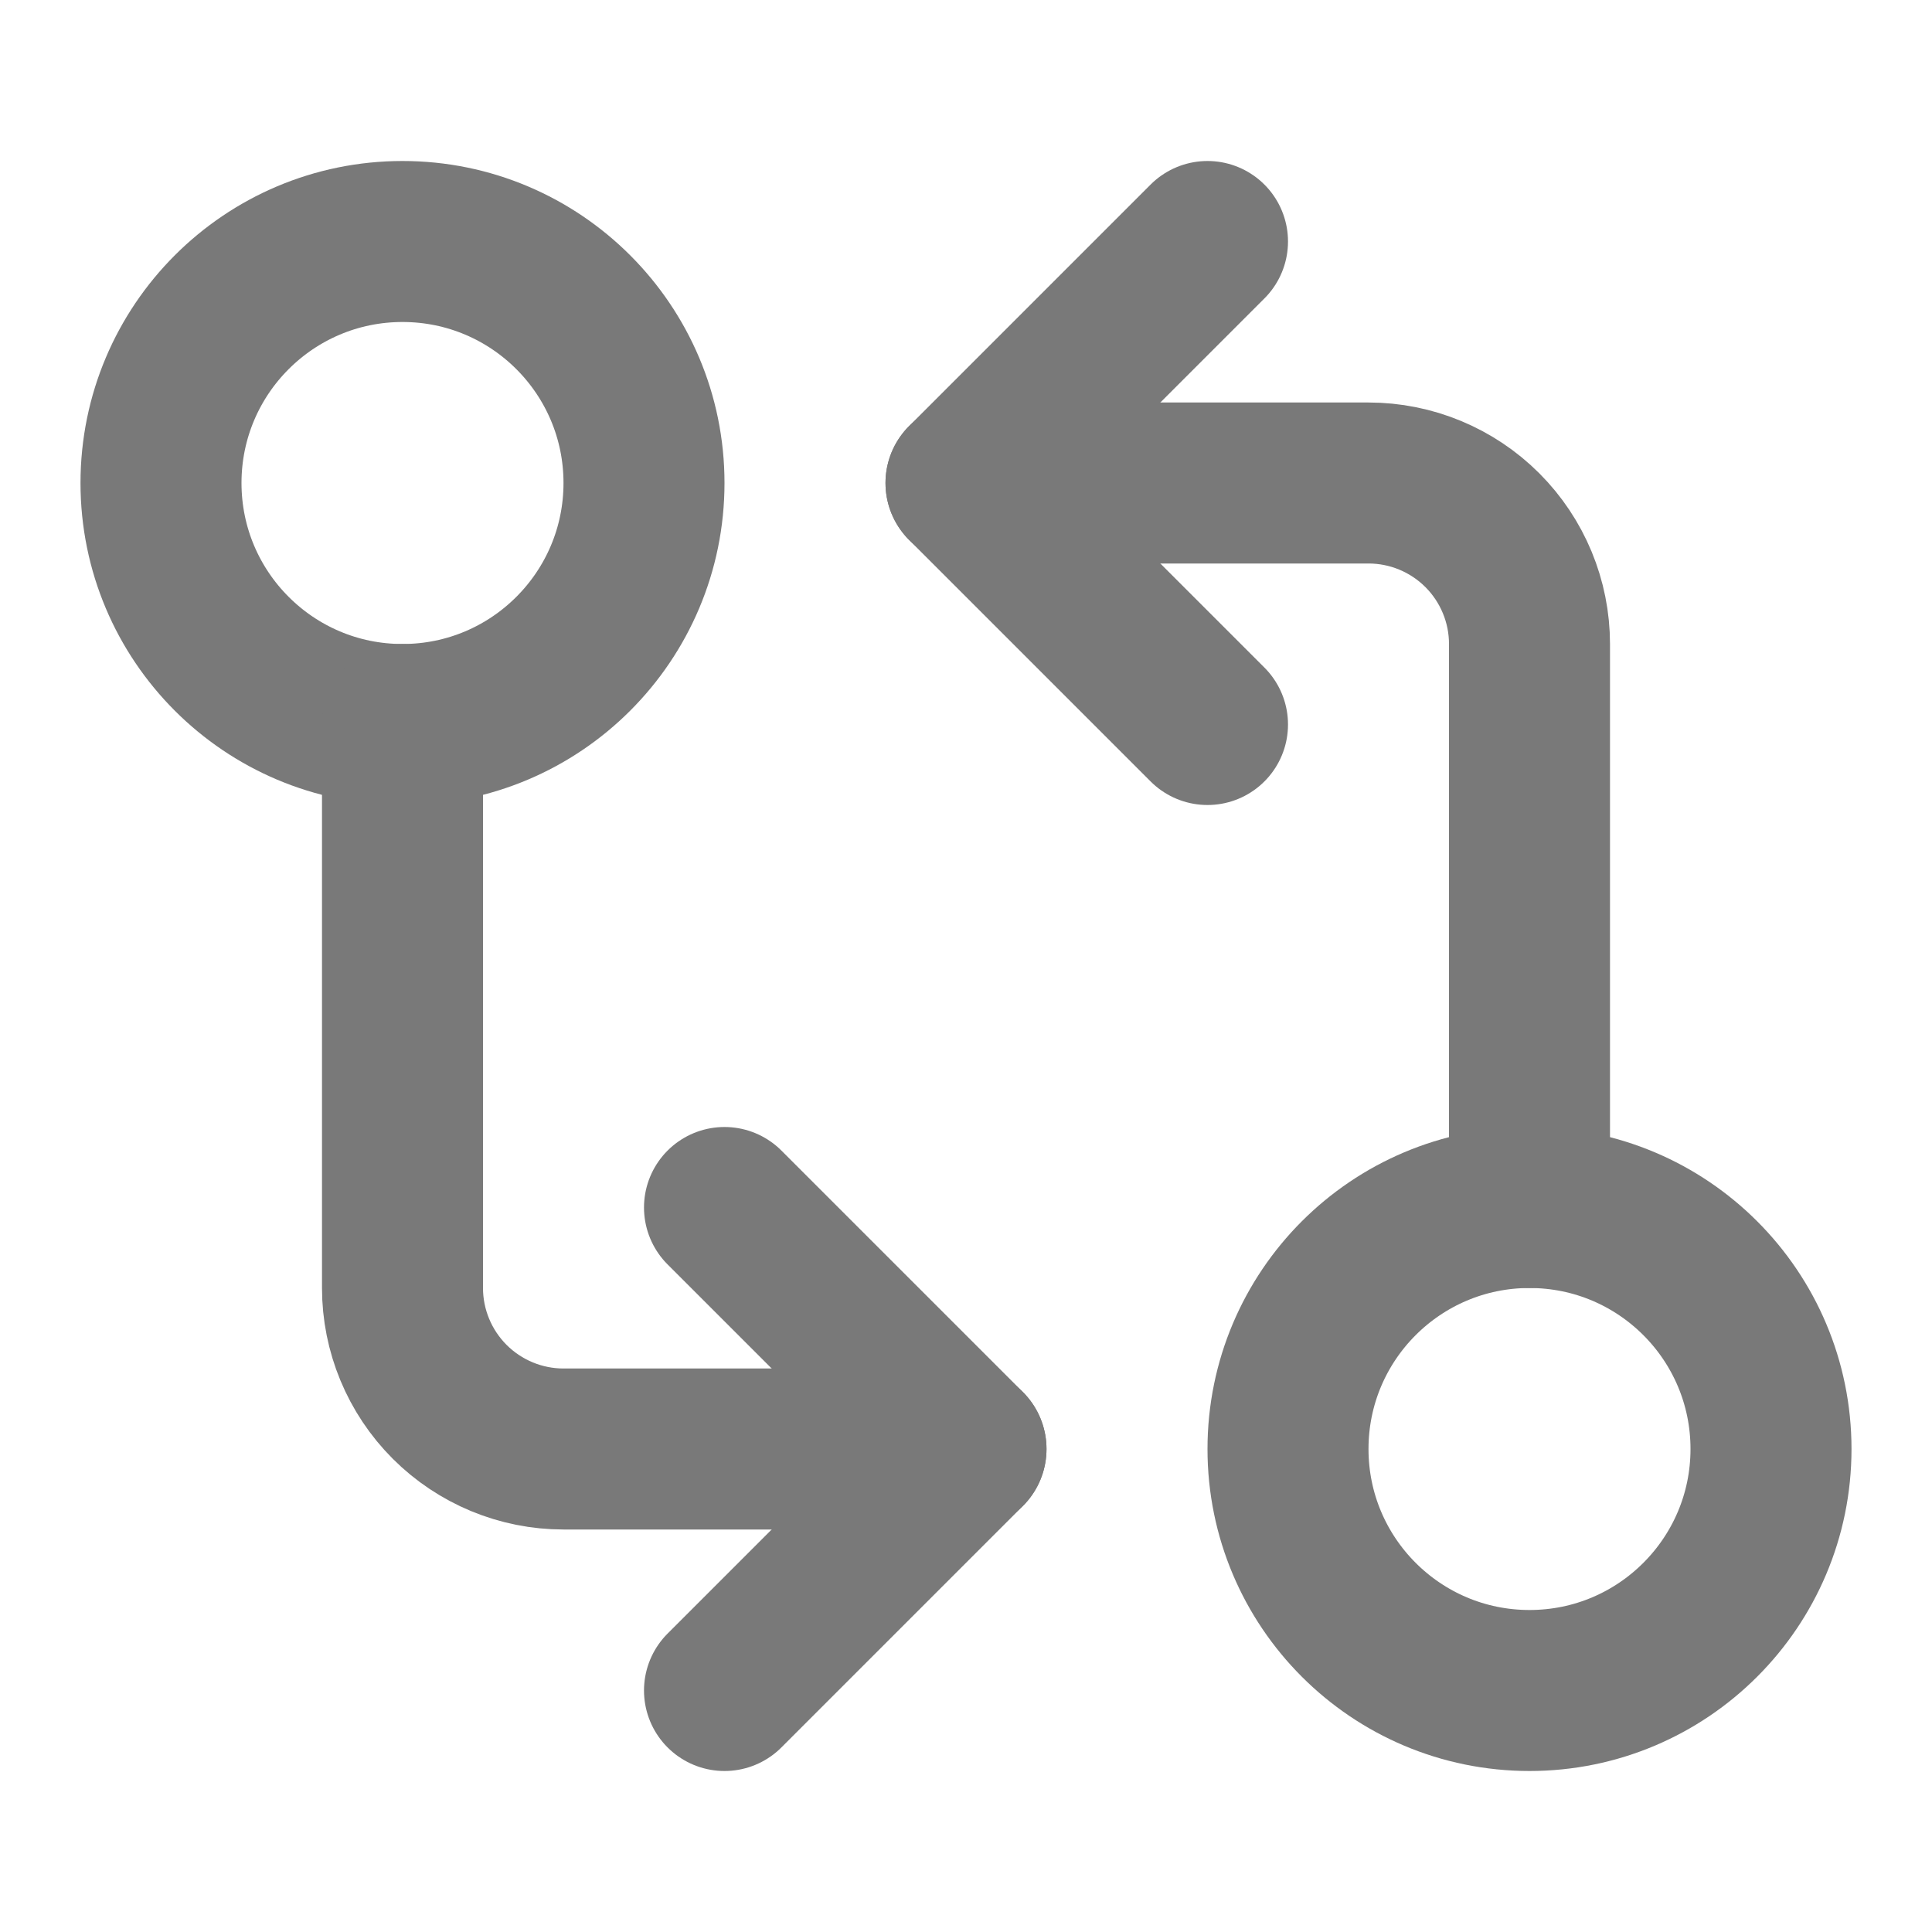
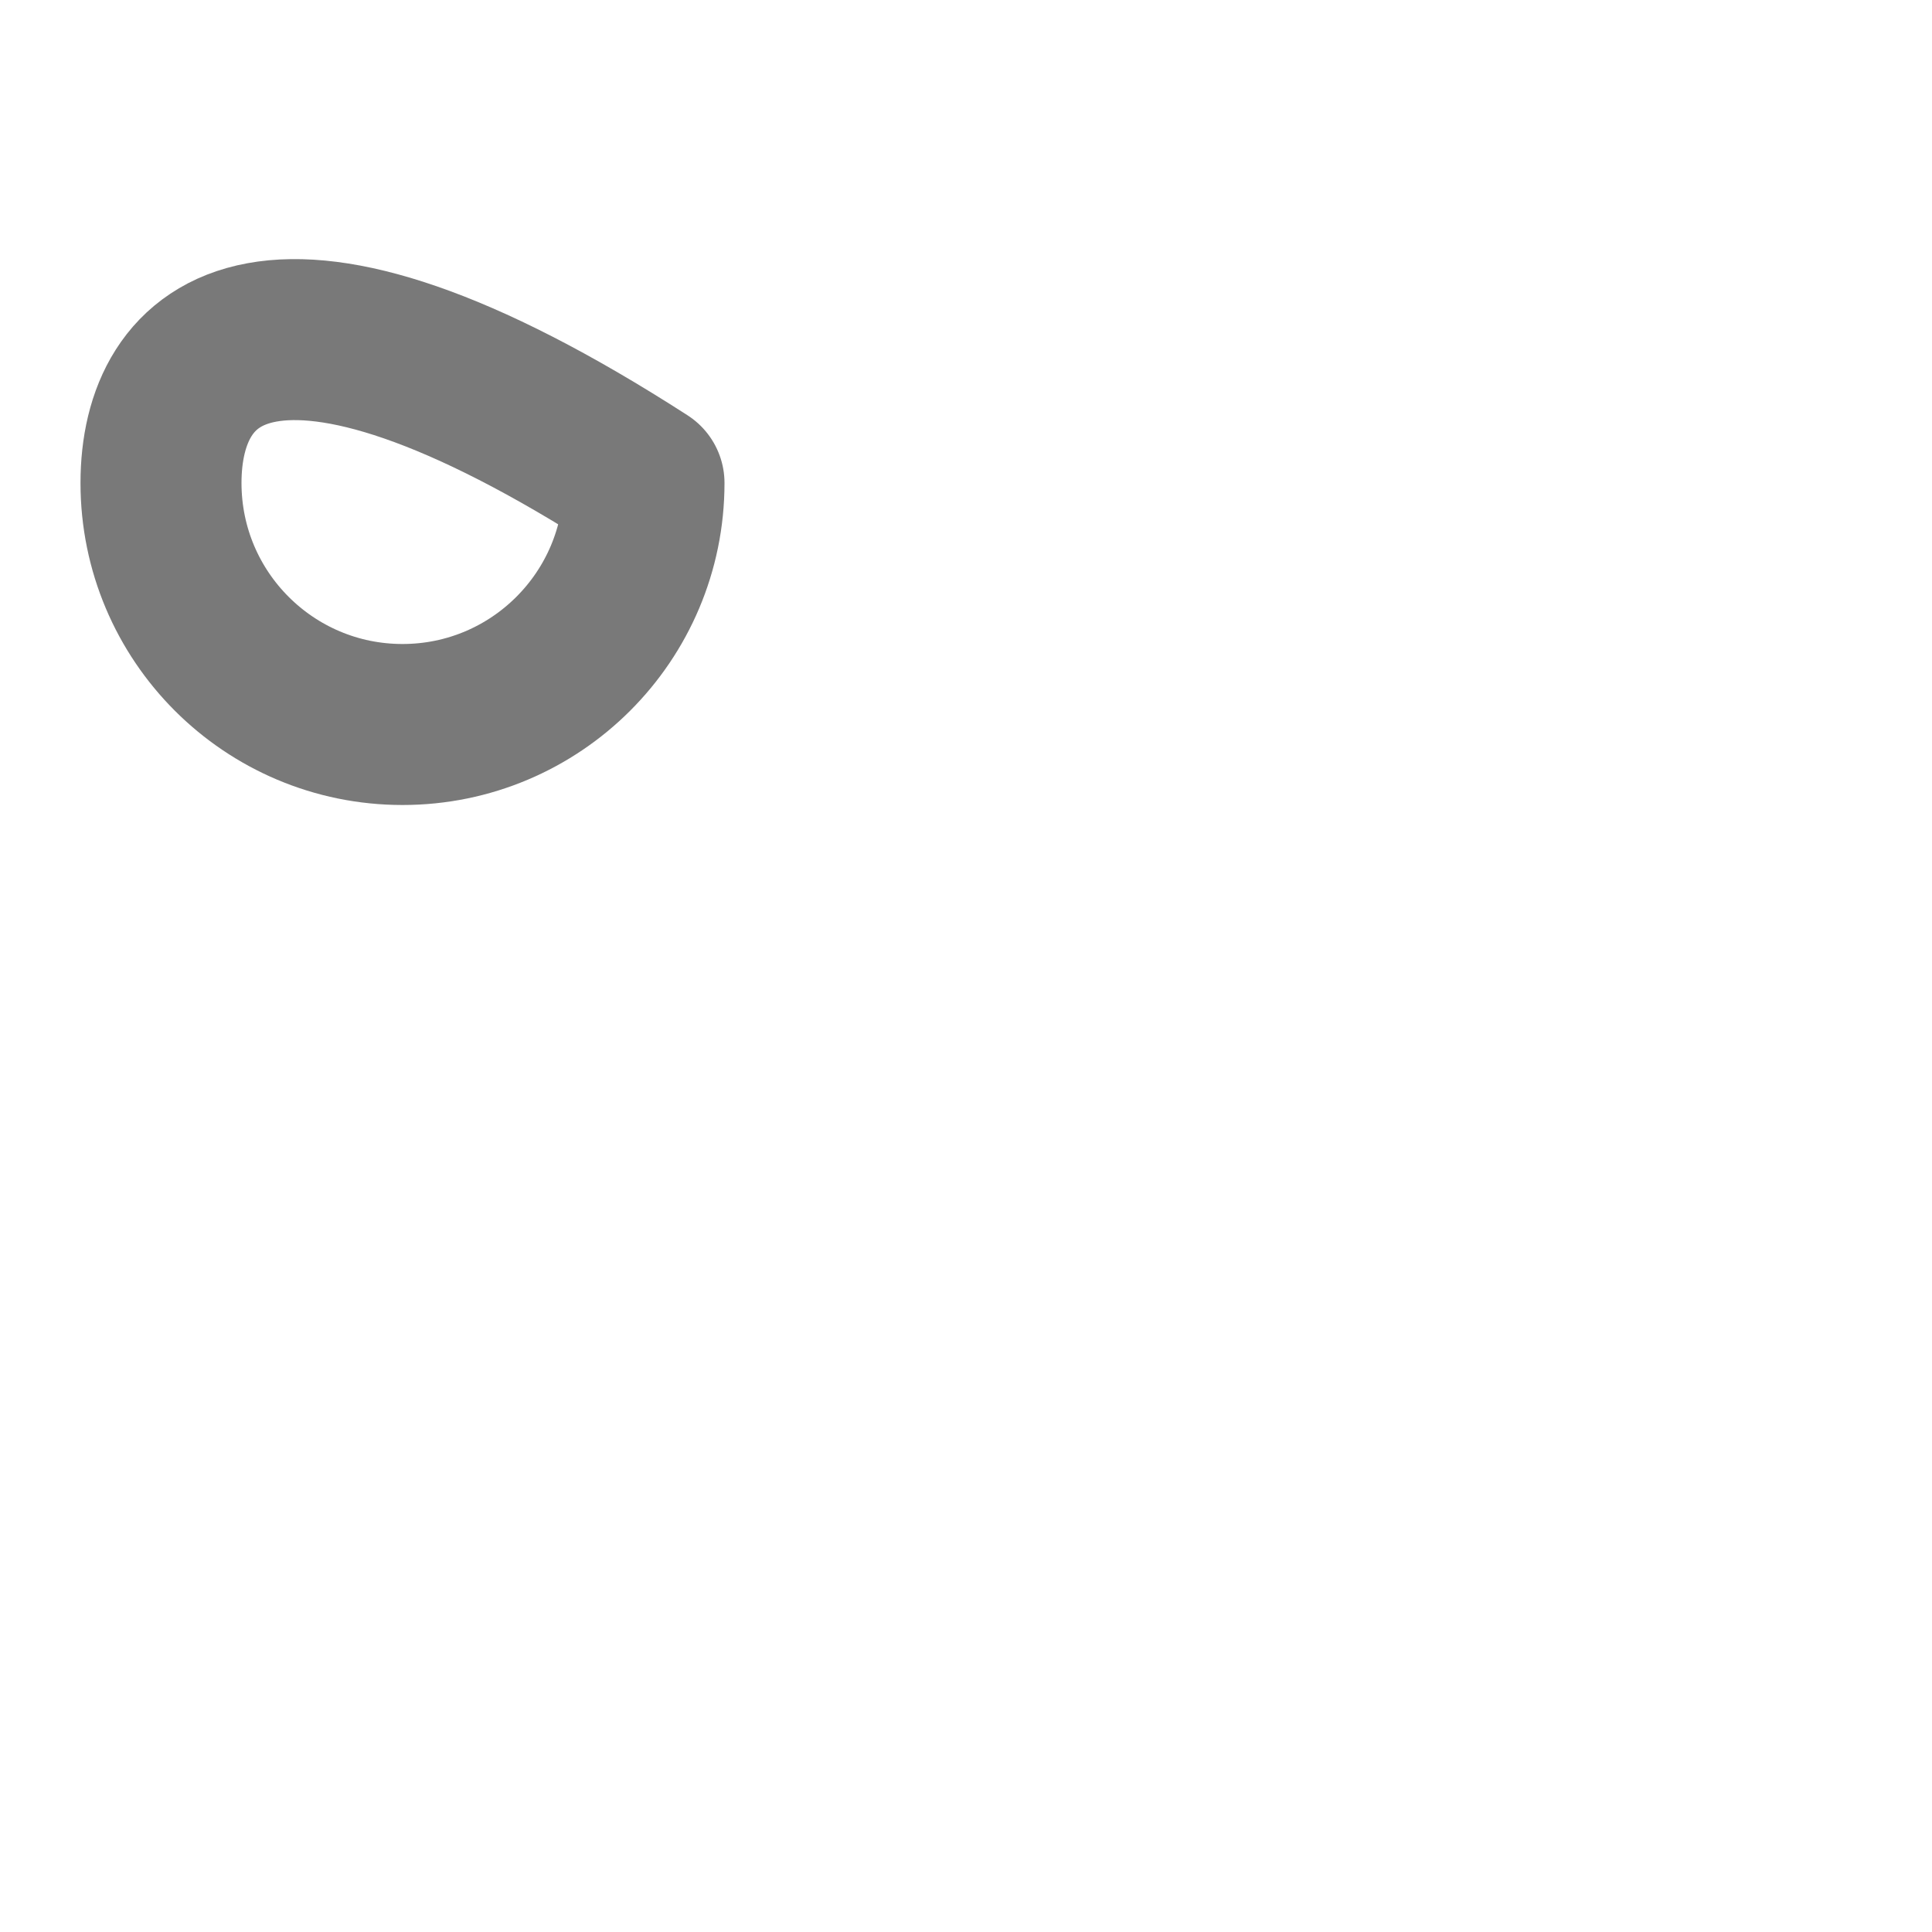
<svg xmlns="http://www.w3.org/2000/svg" width="24" height="24" viewBox="0 0 24 24" fill="none">
-   <path d="M5 9C6.657 9 8 7.657 8 6C8 4.343 6.657 3 5 3C3.343 3 2 4.343 2 6C2 7.657 3.343 9 5 9Z" stroke="#797979" stroke-width="2" stroke-linecap="round" stroke-linejoin="round" />
-   <path d="M12 6H17C17.53 6 18.039 6.211 18.414 6.586C18.789 6.961 19 7.47 19 8V15" stroke="#797979" stroke-width="2" stroke-linecap="round" stroke-linejoin="round" />
-   <path d="M15 9L12 6L15 3" stroke="#797979" stroke-width="2" stroke-linecap="round" stroke-linejoin="round" />
-   <path d="M19 21C20.657 21 22 19.657 22 18C22 16.343 20.657 15 19 15C17.343 15 16 16.343 16 18C16 19.657 17.343 21 19 21Z" stroke="#797979" stroke-width="2" stroke-linecap="round" stroke-linejoin="round" />
-   <path d="M12 18H7C6.47 18 5.961 17.789 5.586 17.414C5.211 17.039 5 16.53 5 16V9" stroke="#797979" stroke-width="2" stroke-linecap="round" stroke-linejoin="round" />
-   <path d="M9 15L12 18L9 21" stroke="#797979" stroke-width="2" stroke-linecap="round" stroke-linejoin="round" />
+   <path d="M5 9C6.657 9 8 7.657 8 6C3.343 3 2 4.343 2 6C2 7.657 3.343 9 5 9Z" stroke="#797979" stroke-width="2" stroke-linecap="round" stroke-linejoin="round" />
</svg>